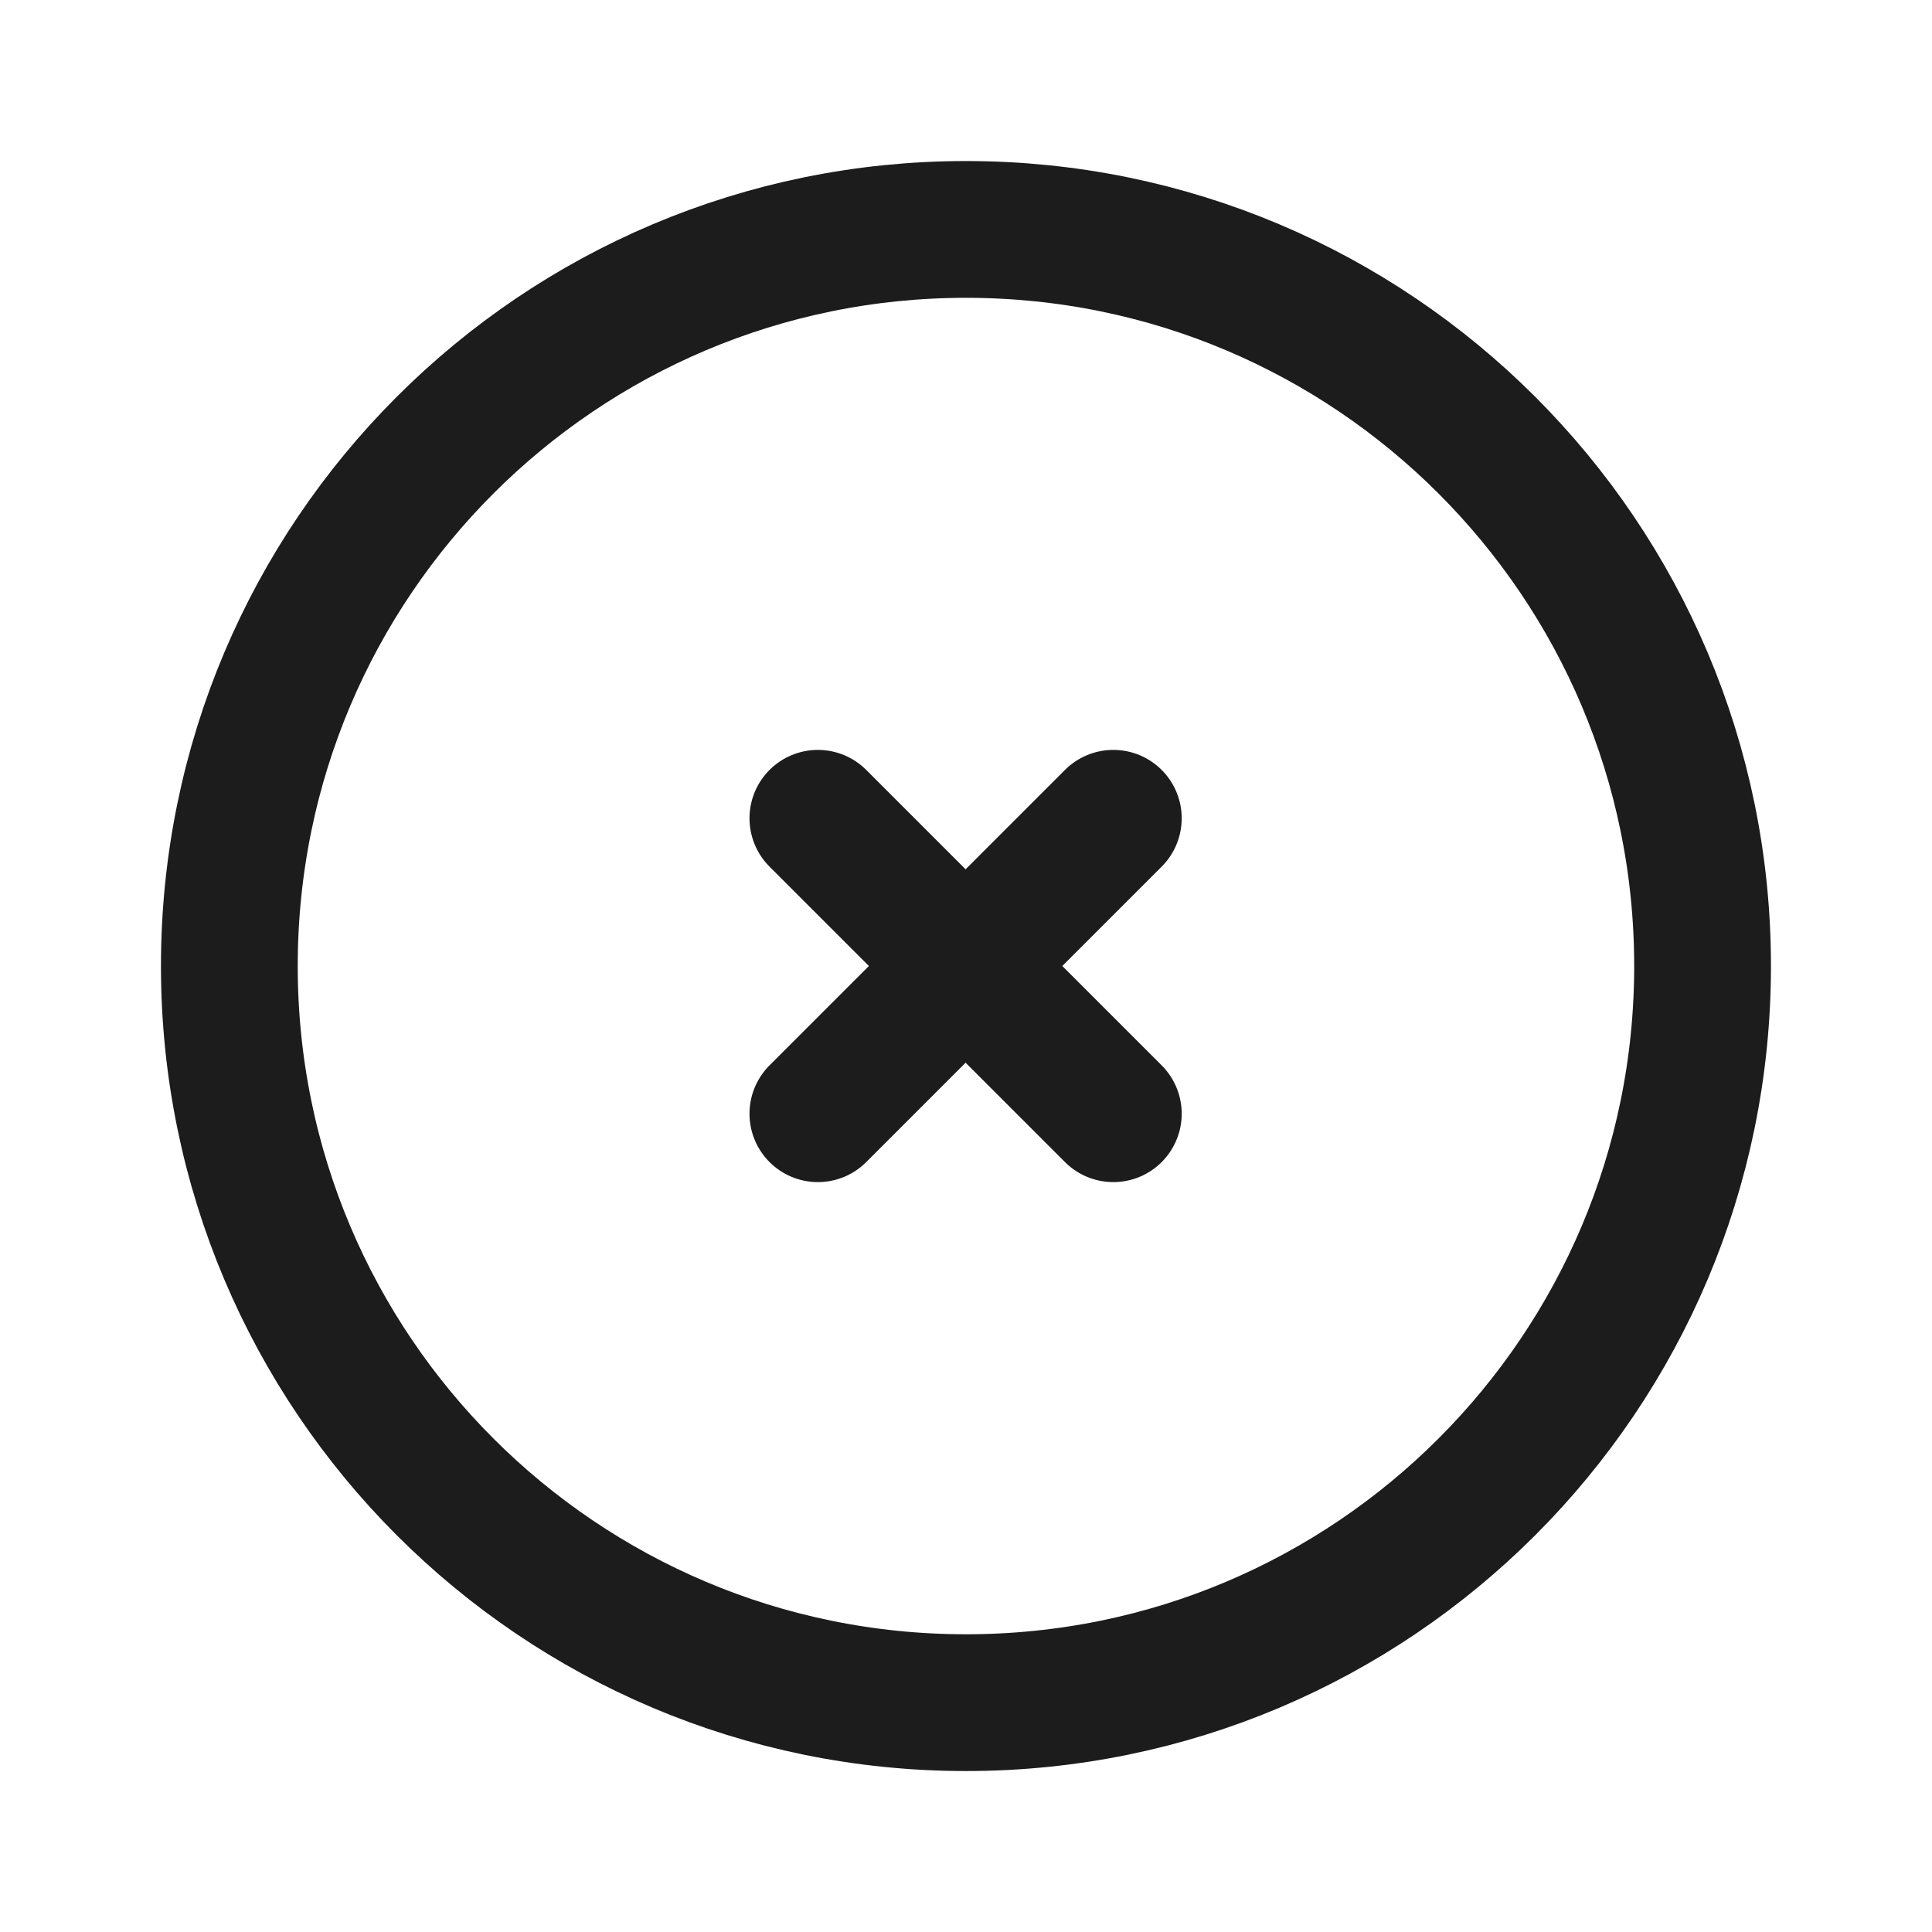
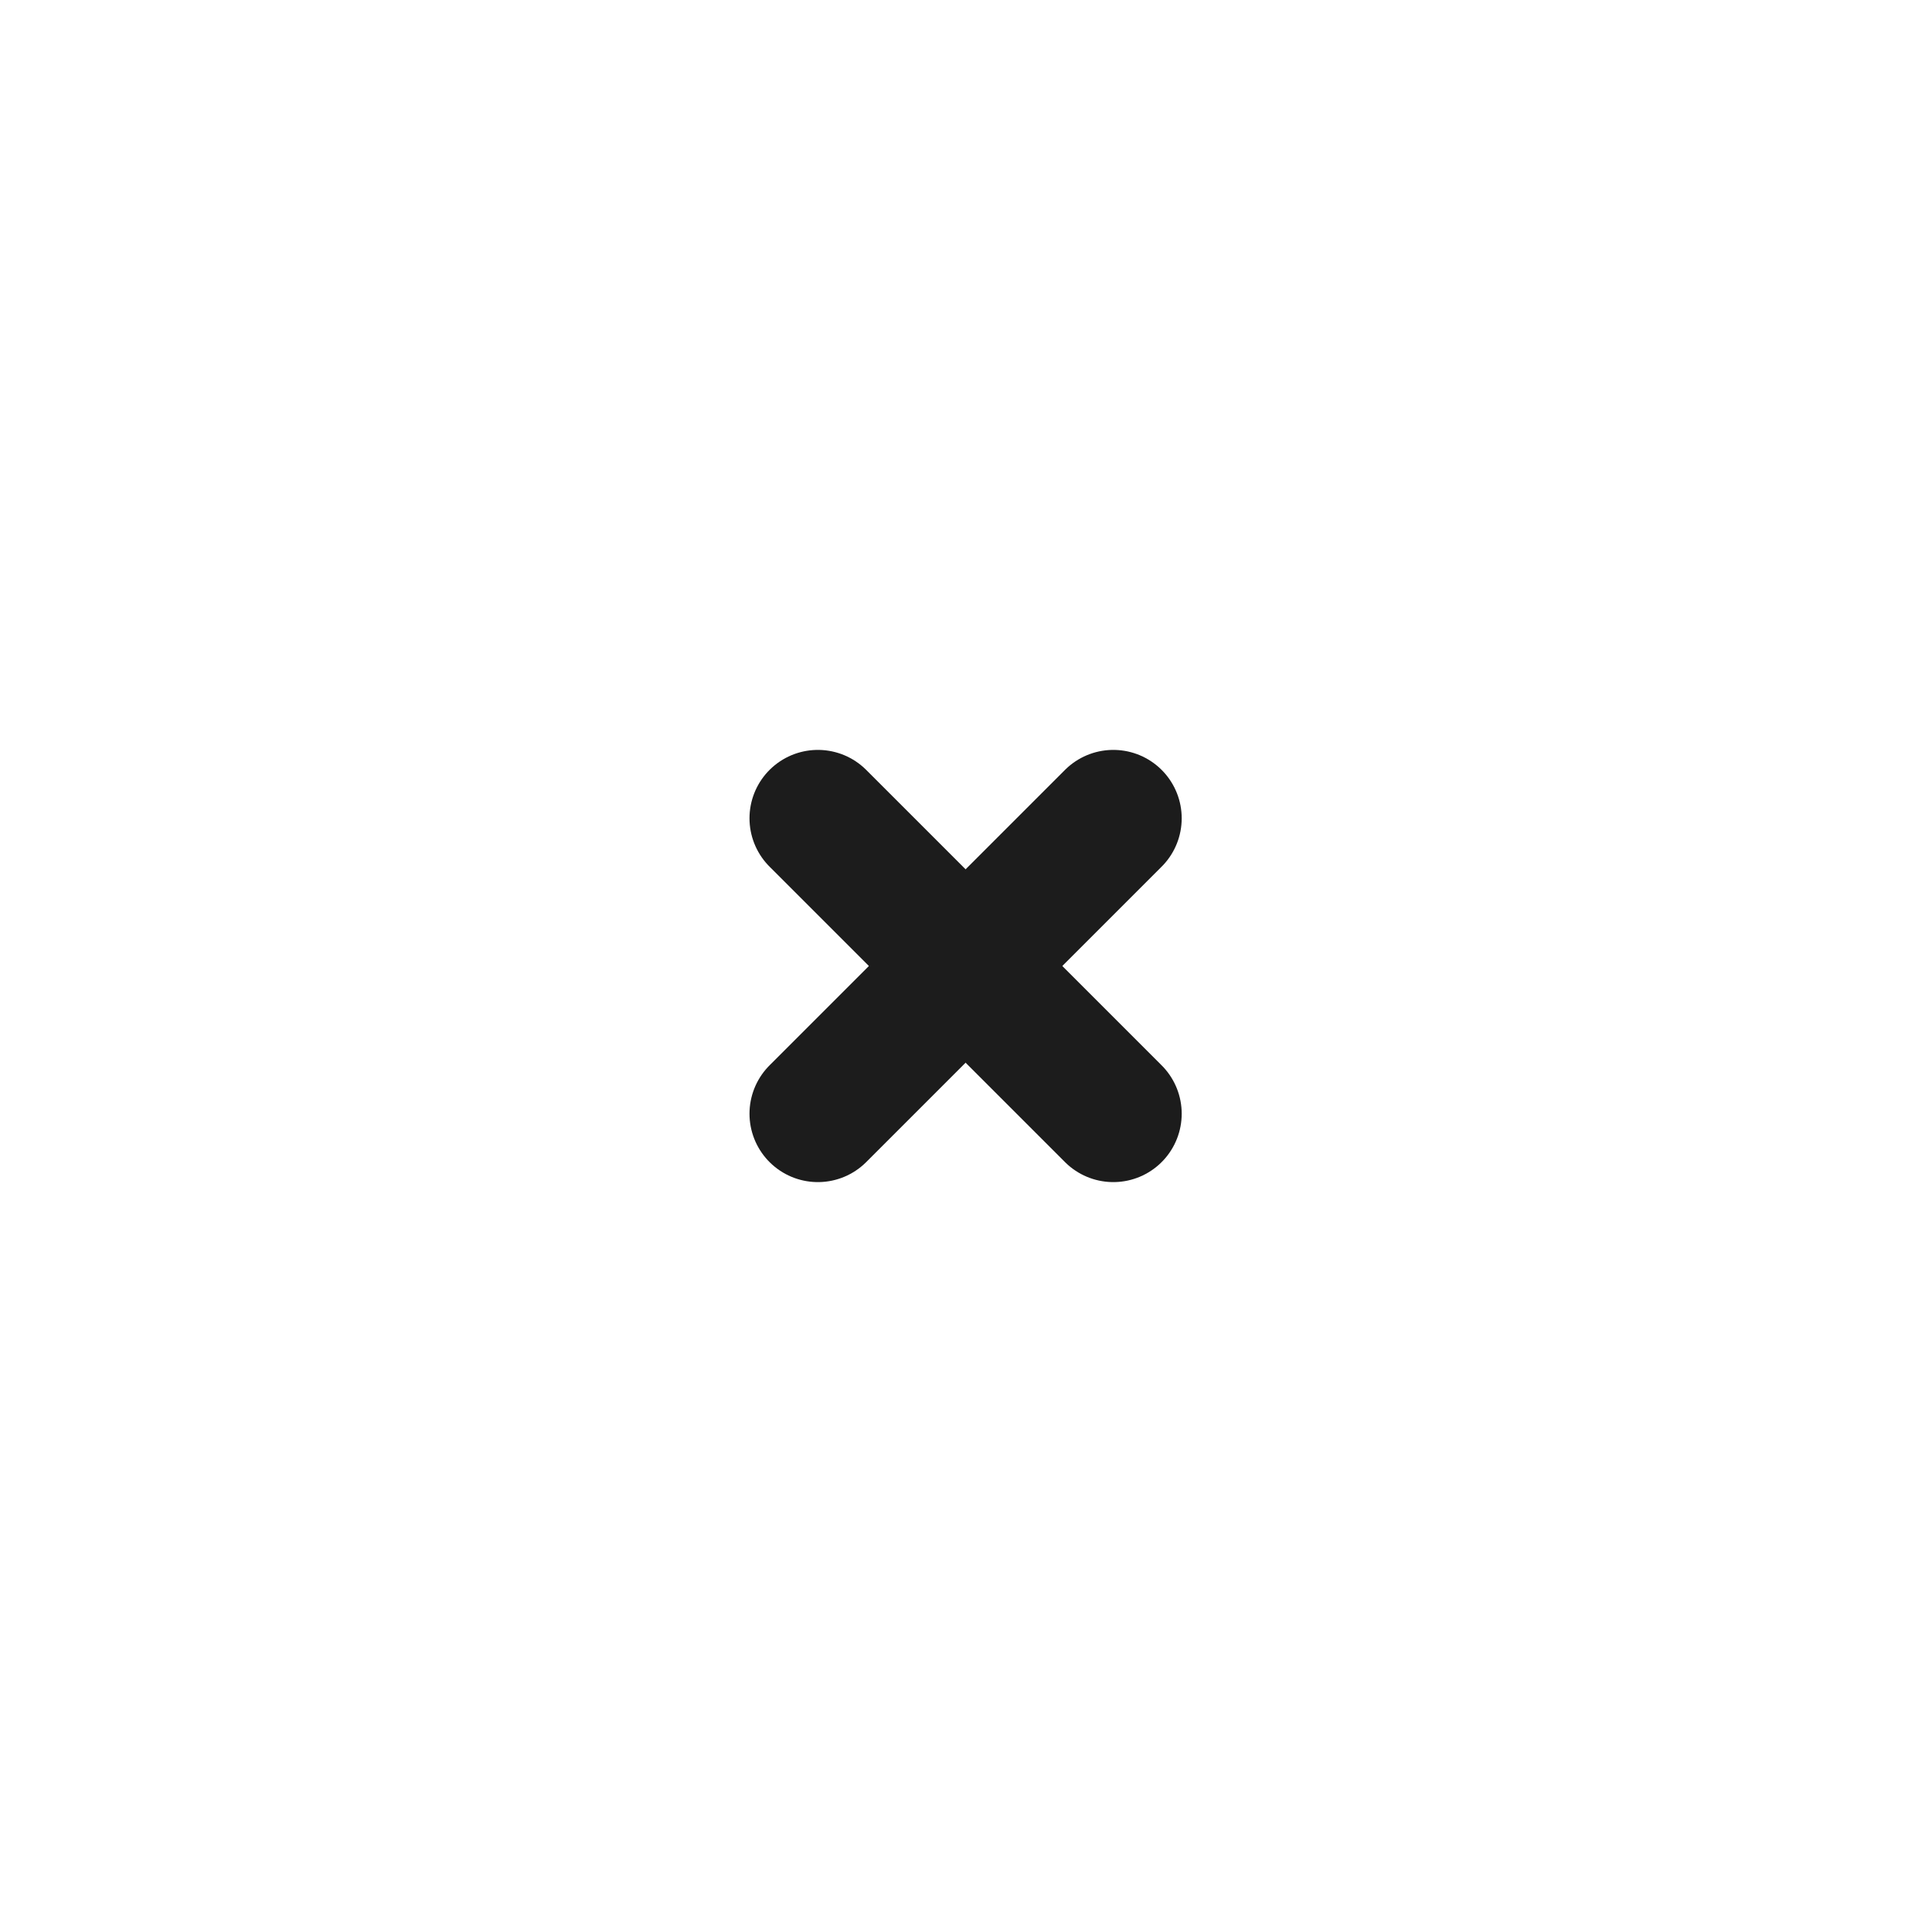
<svg xmlns="http://www.w3.org/2000/svg" width="800px" height="800px" viewBox="0 0 24 24" fill="none">
-   <path d="M12 2.85C17.054 2.85 21.15 6.946 21.15 12C21.15 17.054 17.054 21.151 12 21.151C6.946 21.151 2.849 17.054 2.849 12C2.849 6.946 6.946 2.85 12 2.85Z" stroke="#1C1C1C" stroke-width="1.699" />
  <path d="M10.16 10.165L13.83 13.835" stroke="#1C1C1C" stroke-width="1.699" stroke-linecap="round" />
  <path d="M13.83 10.165L10.16 13.835" stroke="#1C1C1C" stroke-width="1.699" stroke-linecap="round" />
</svg>